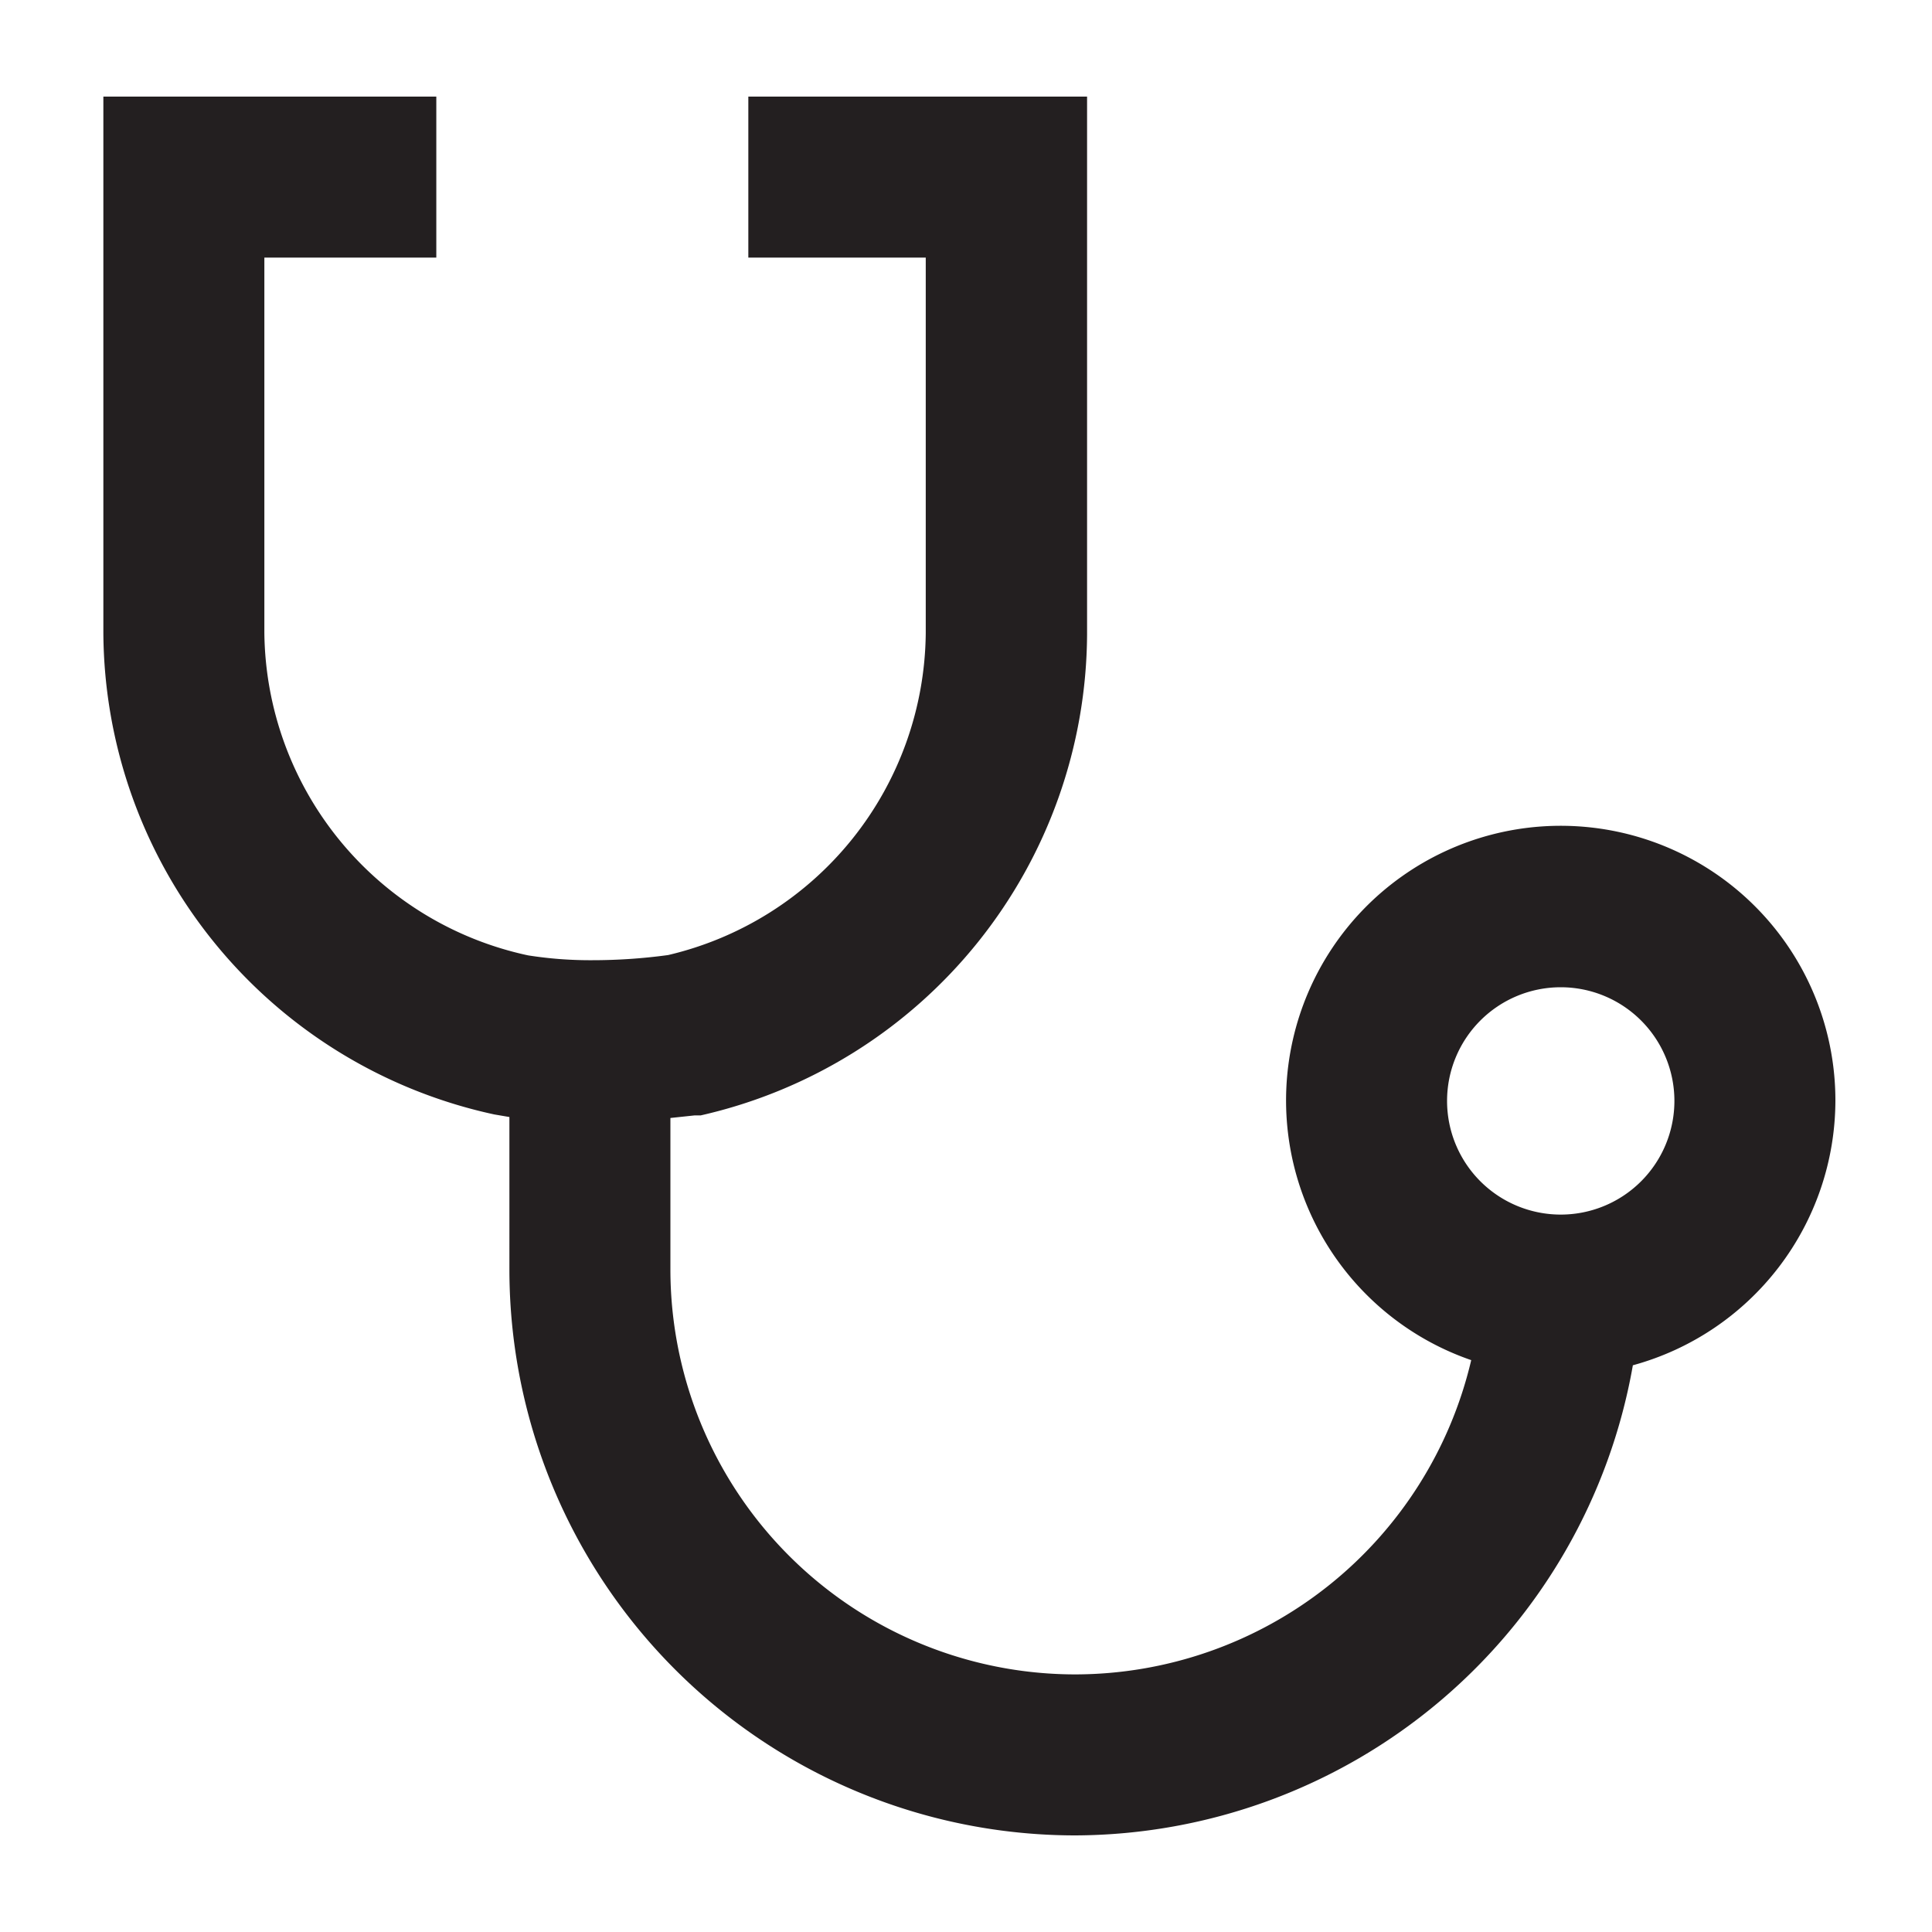
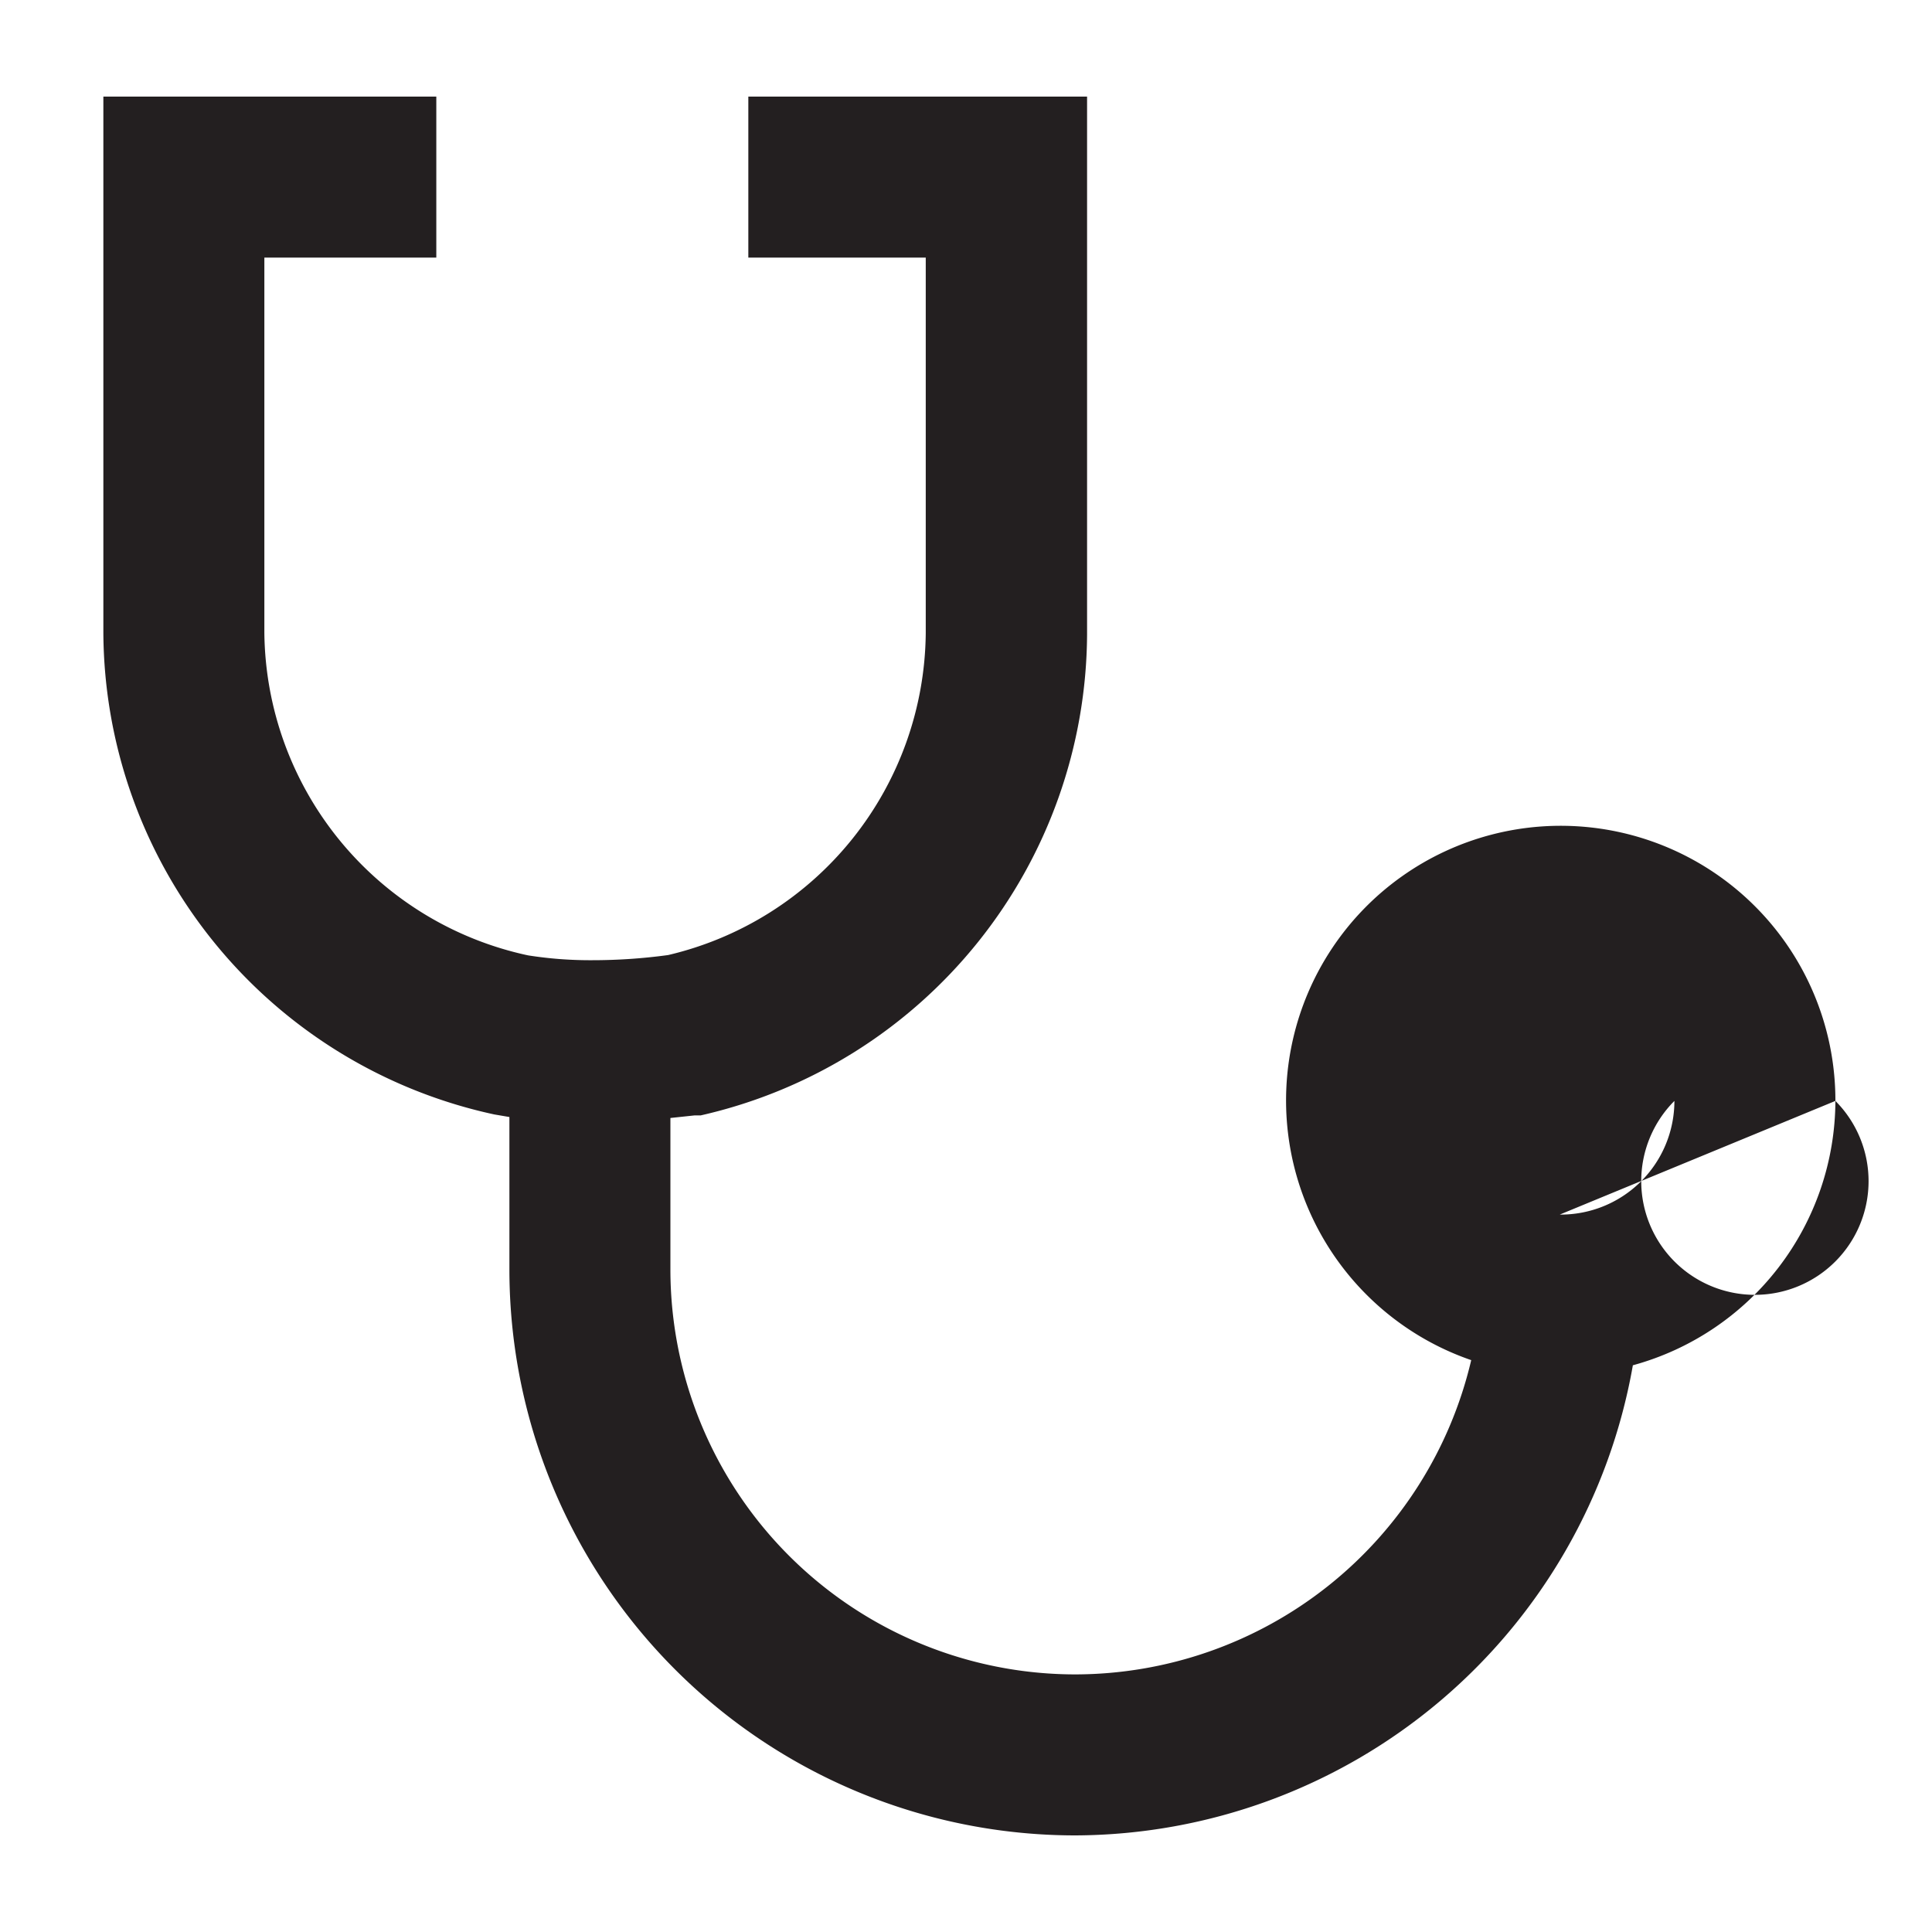
<svg xmlns="http://www.w3.org/2000/svg" id="Layer_1" data-name="Layer 1" viewBox="0 0 60 60">
  <defs>
    <style>.cls-1{fill:#231f20;}</style>
  </defs>
  <title>Manulife_icons_library3_60px_black</title>
-   <path class="cls-1" d="M57,34.19a8.53,8.53,0,1,0-11.31,8.05A12.65,12.65,0,0,1,33.39,52,12.58,12.58,0,0,1,20.82,39.4V34.72l.75-.08.19,0a15.4,15.4,0,0,0,12-14.94V3H23.24V8h5.51V19.66a10.37,10.37,0,0,1-8,10,17.38,17.38,0,0,1-2.35.16,12.34,12.34,0,0,1-2-.15h0A10.36,10.36,0,0,1,8.21,19.66V8h5.34V3H3.21V19.66A15.39,15.39,0,0,0,15.35,34.61l.47.08V39.4A17.58,17.58,0,0,0,33.4,57h0A17.65,17.65,0,0,0,50.71,42.4,8.54,8.54,0,0,0,57,34.19Zm-8.53,3.53A3.53,3.53,0,1,1,52,34.19,3.53,3.53,0,0,1,48.44,37.72Z" />
+   <path class="cls-1" d="M57,34.19a8.53,8.53,0,1,0-11.31,8.05A12.65,12.65,0,0,1,33.39,52,12.58,12.58,0,0,1,20.82,39.4V34.72l.75-.08.19,0a15.4,15.4,0,0,0,12-14.94V3H23.24V8h5.51V19.66a10.37,10.37,0,0,1-8,10,17.38,17.38,0,0,1-2.35.16,12.34,12.34,0,0,1-2-.15h0A10.36,10.36,0,0,1,8.21,19.66V8h5.34V3H3.21V19.66A15.39,15.39,0,0,0,15.35,34.61l.47.08V39.4A17.58,17.58,0,0,0,33.4,57h0A17.65,17.65,0,0,0,50.71,42.4,8.54,8.54,0,0,0,57,34.19ZA3.53,3.53,0,1,1,52,34.19,3.53,3.53,0,0,1,48.44,37.72Z" />
</svg>